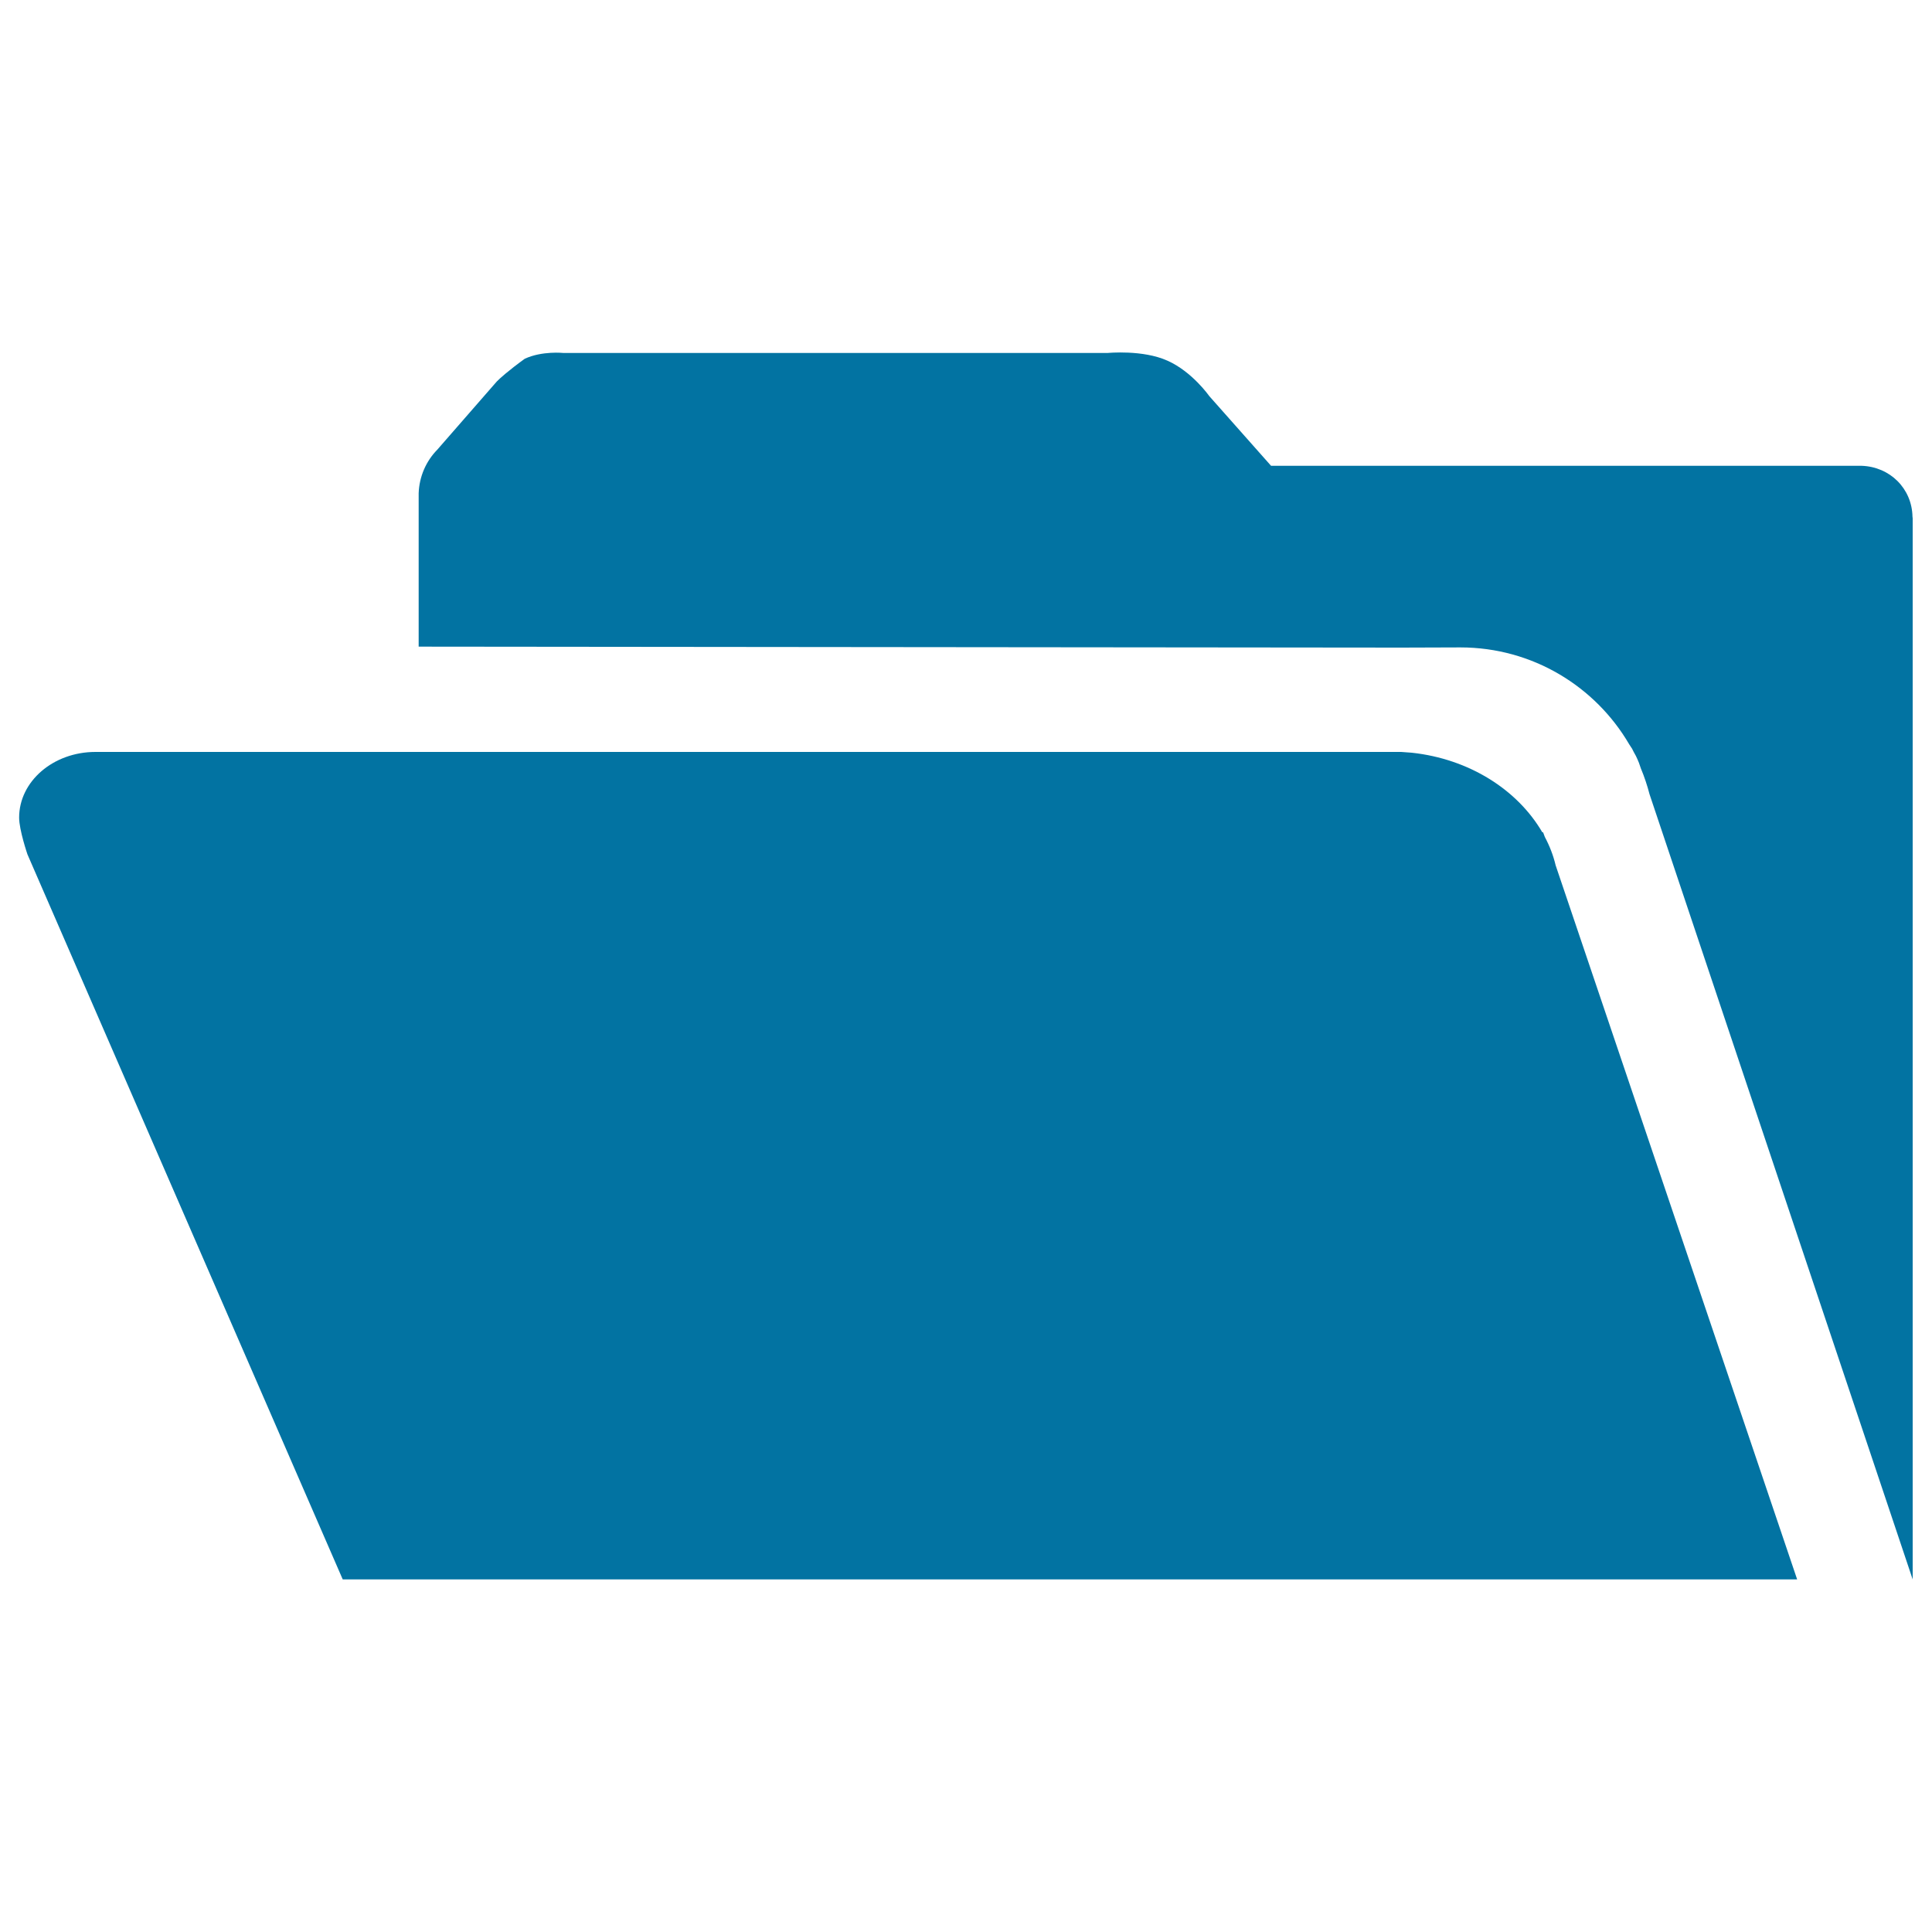
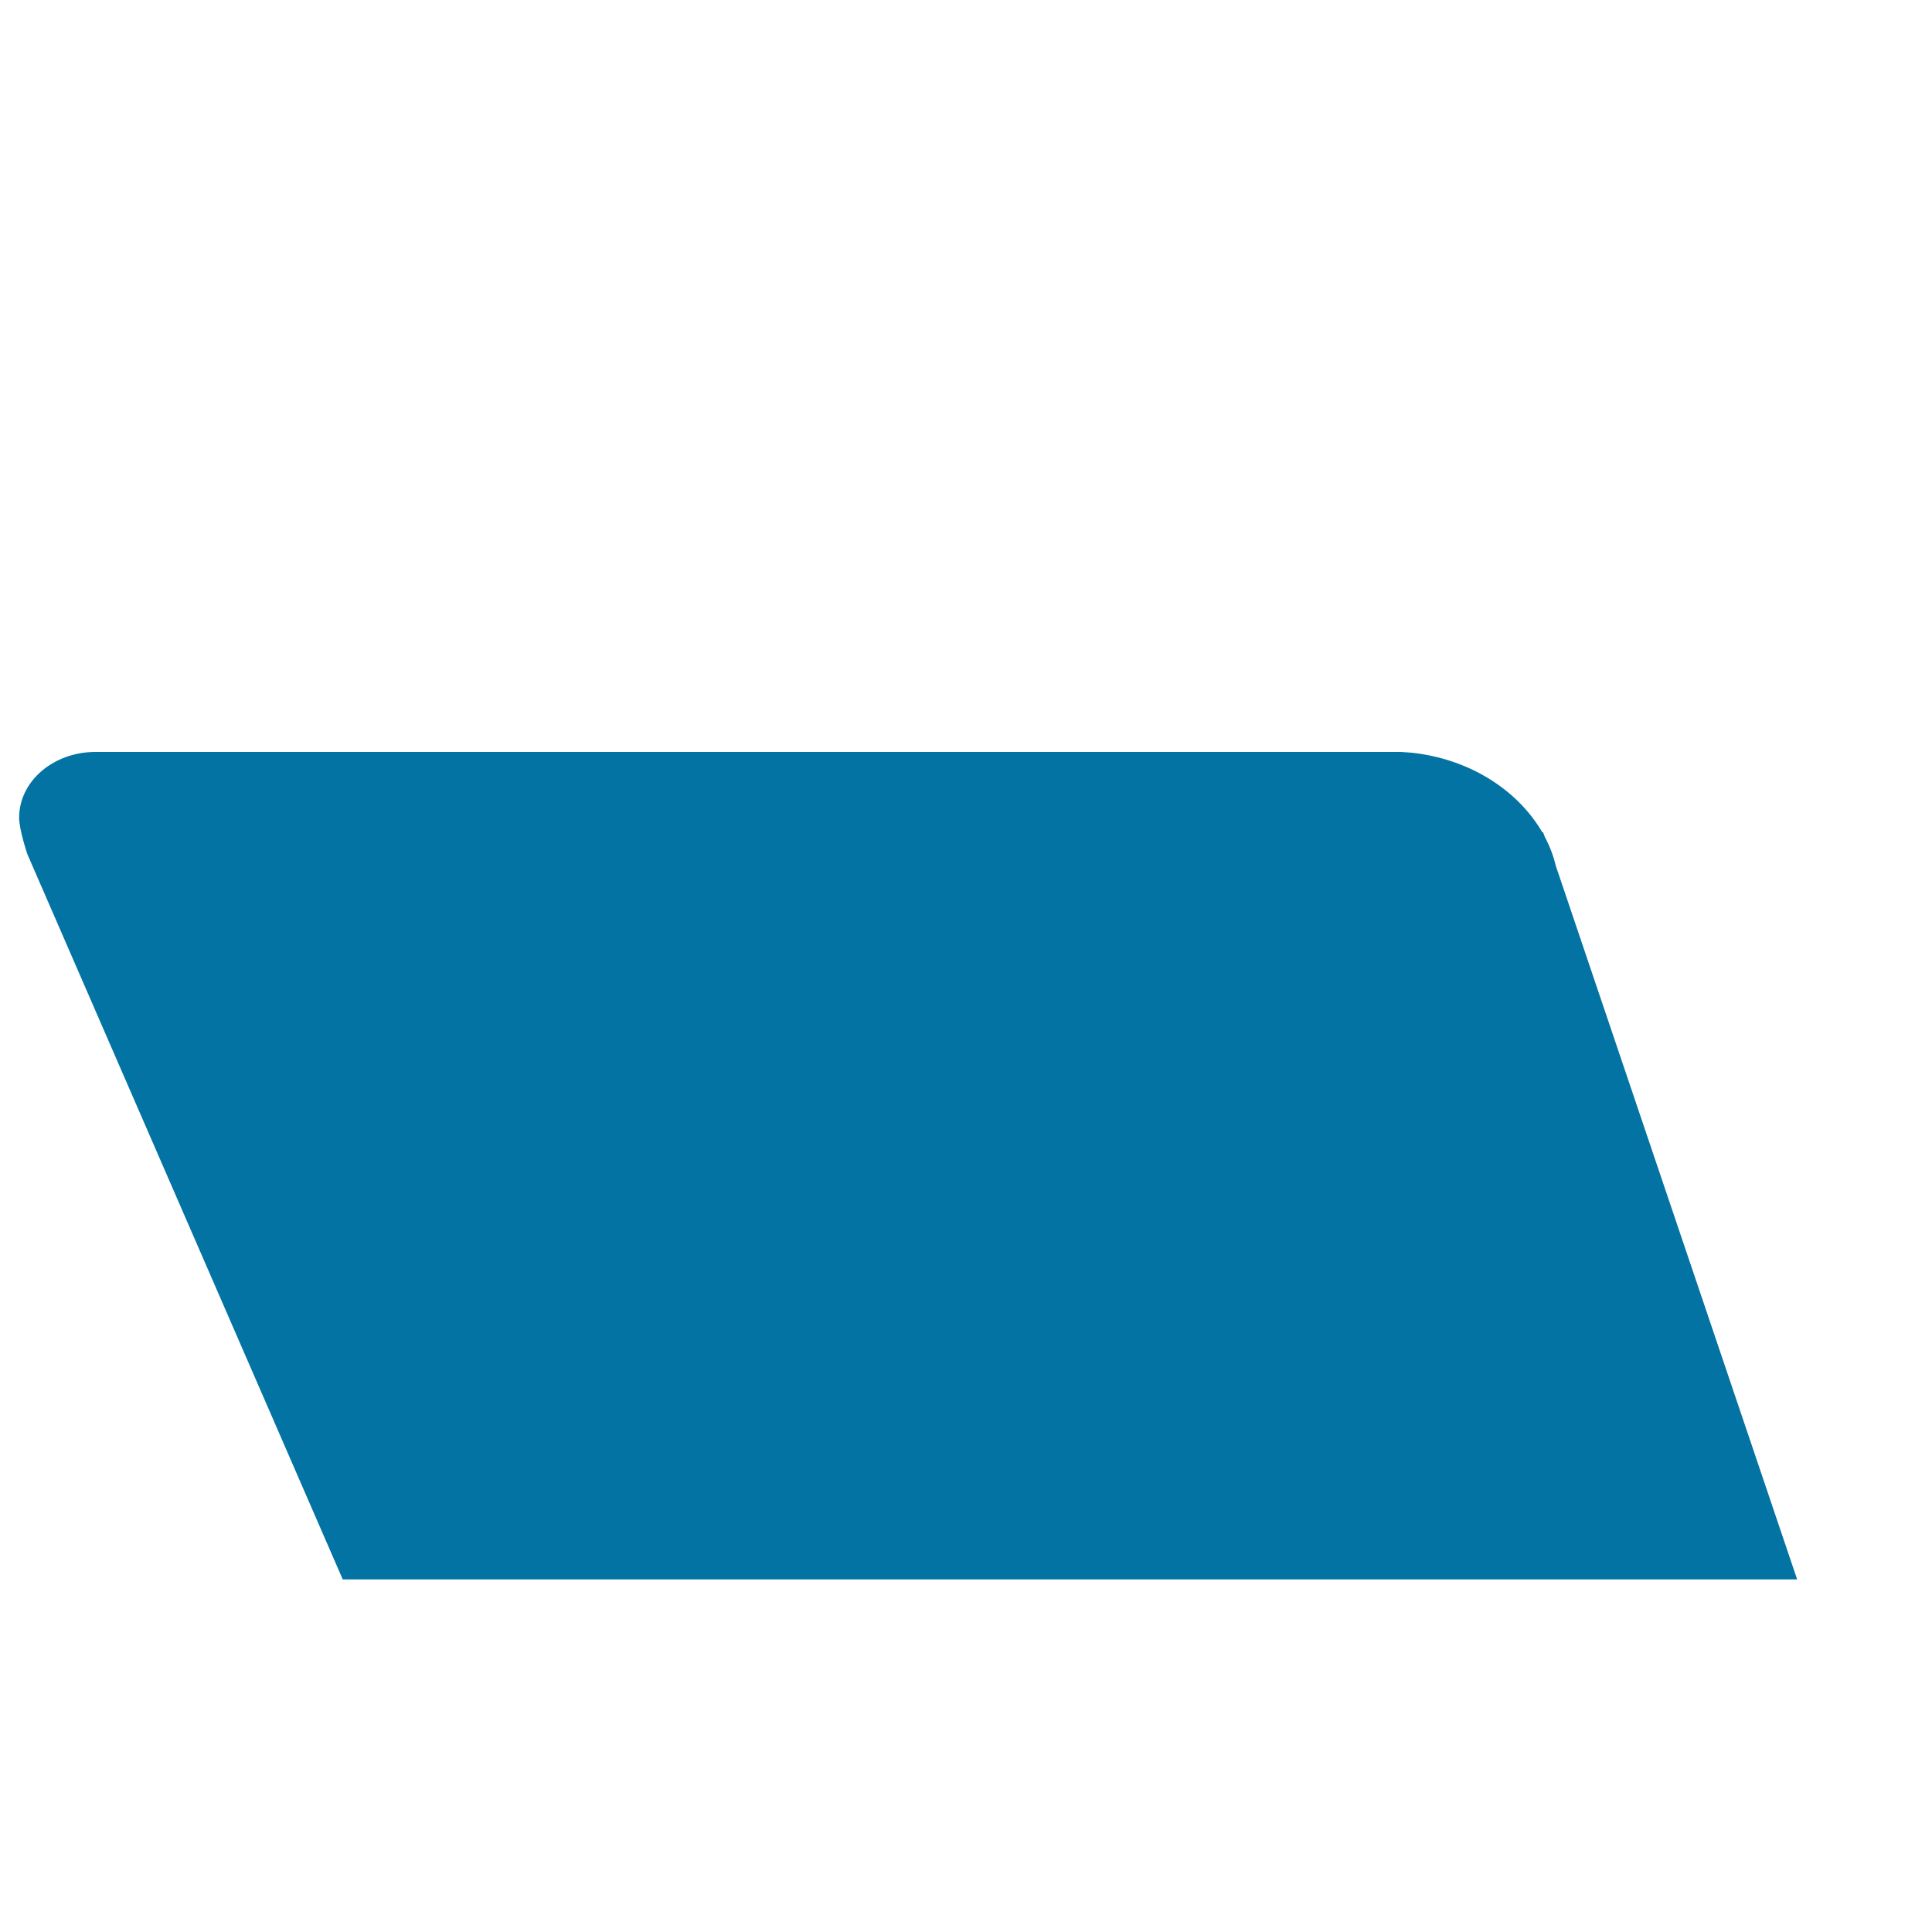
<svg xmlns="http://www.w3.org/2000/svg" viewBox="0 0 1000 1000" style="fill:#0273a2">
  <title>Folder On SVG icon</title>
-   <path d="M989.9,267.4c-0.3-14.6-11.7-25.8-26.3-26.3l-0.3,0h-4.9c-1.8,0-3.1,0-3.1,0H657.9l-32-36.1c0,0-8.8-12.6-21.6-18.3c-12.8-5.8-31-4-31-4H291.7c0,0-11.1-1.2-20.1,3c-8.3,6-13.2,10.4-14.5,11.8c-0.9,1-30.8,35.3-30.8,35.3c-5.7,5.8-9.3,13.8-9.6,22.5h0v79.4l508.7,0.5c0,0,19.8-0.1,30.5-0.1c37.3,0,69.9,20.2,87.4,50.2l1.5,2.3l0.8,1.6l1.1,2l0.8,1.7l0.8,1.9l1,2.9c1.8,4.3,3.3,8.8,4.5,13.4L990,817.5V268.3L989.9,267.4L989.9,267.4z" />
  <path d="M799.6,433.2l-0.9-2.4h-0.4c-12.9-22.1-37.9-38-67.6-41.2l-5.5-0.4c-0.2,0-0.5,0-0.7,0h-9.2c-0.2,0-0.5,0-0.7,0H59.8c0,0-7.1,0-10.4,0c-21.8,0-39.5,15.2-39.5,34c0,6.4,4.3,19,4.3,19l163.2,375.3h752.8l-125-369.6C804,442.8,802.1,437.9,799.6,433.2L799.6,433.2z" />
</svg>